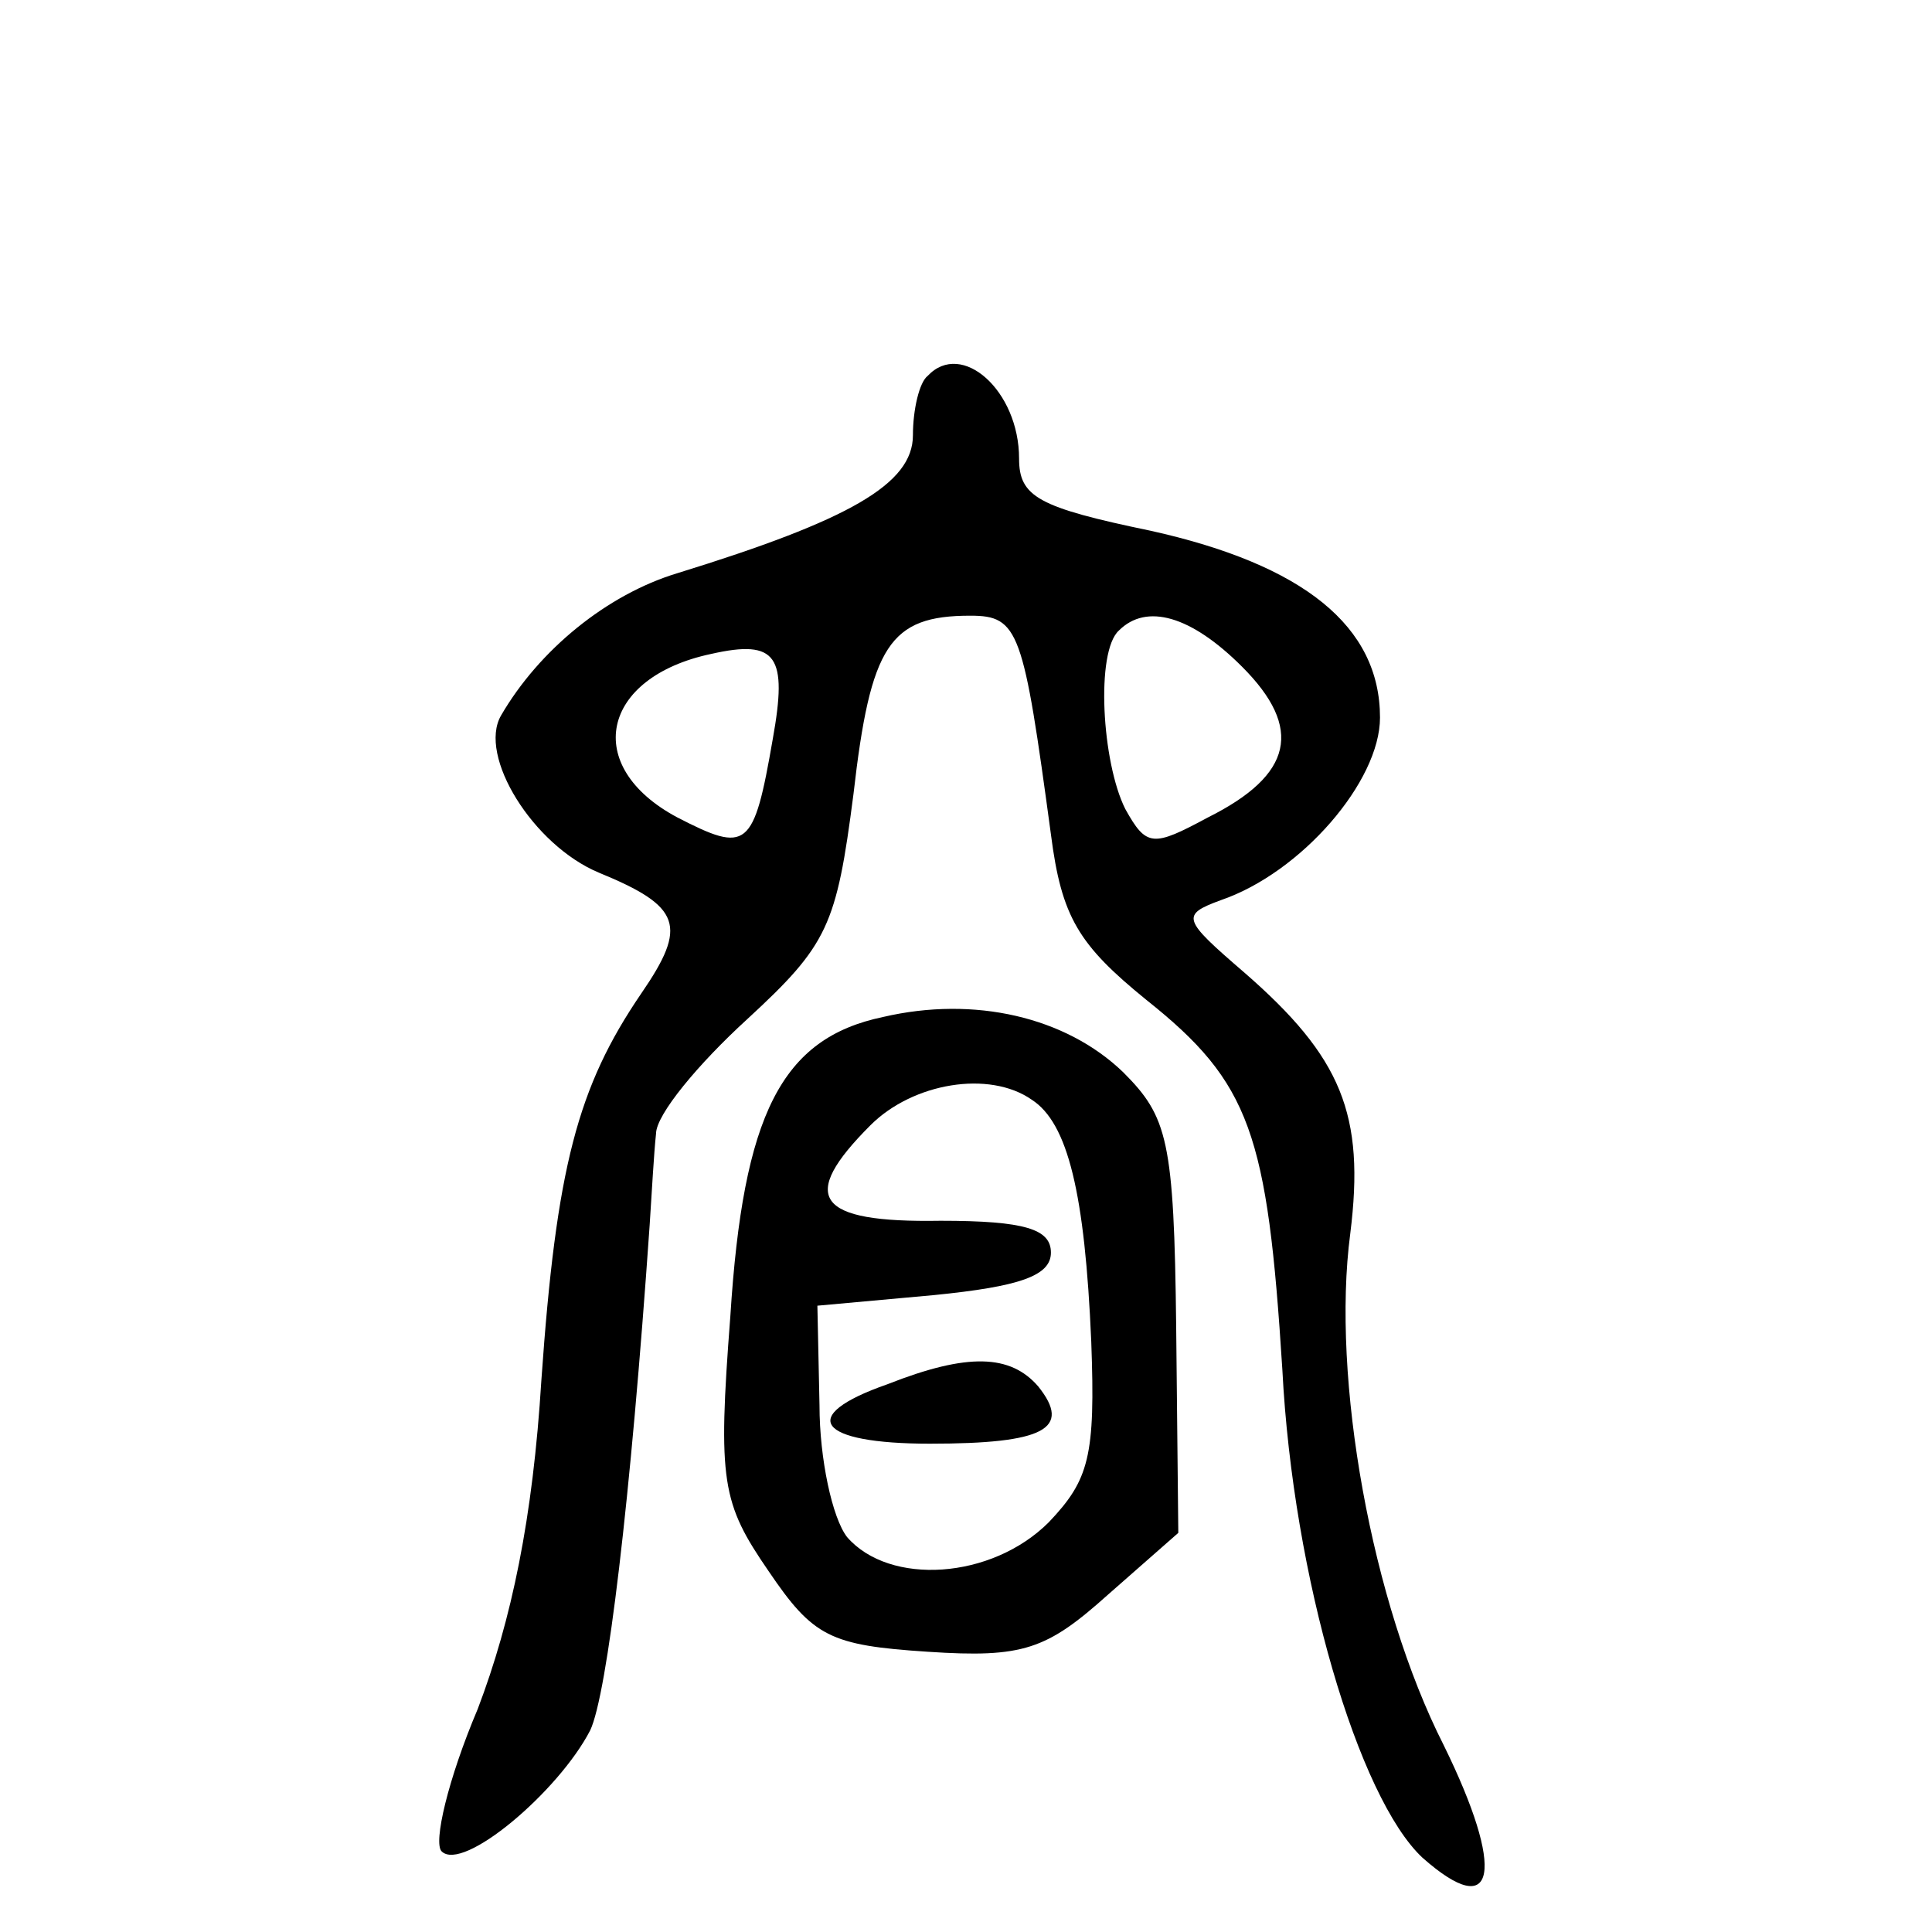
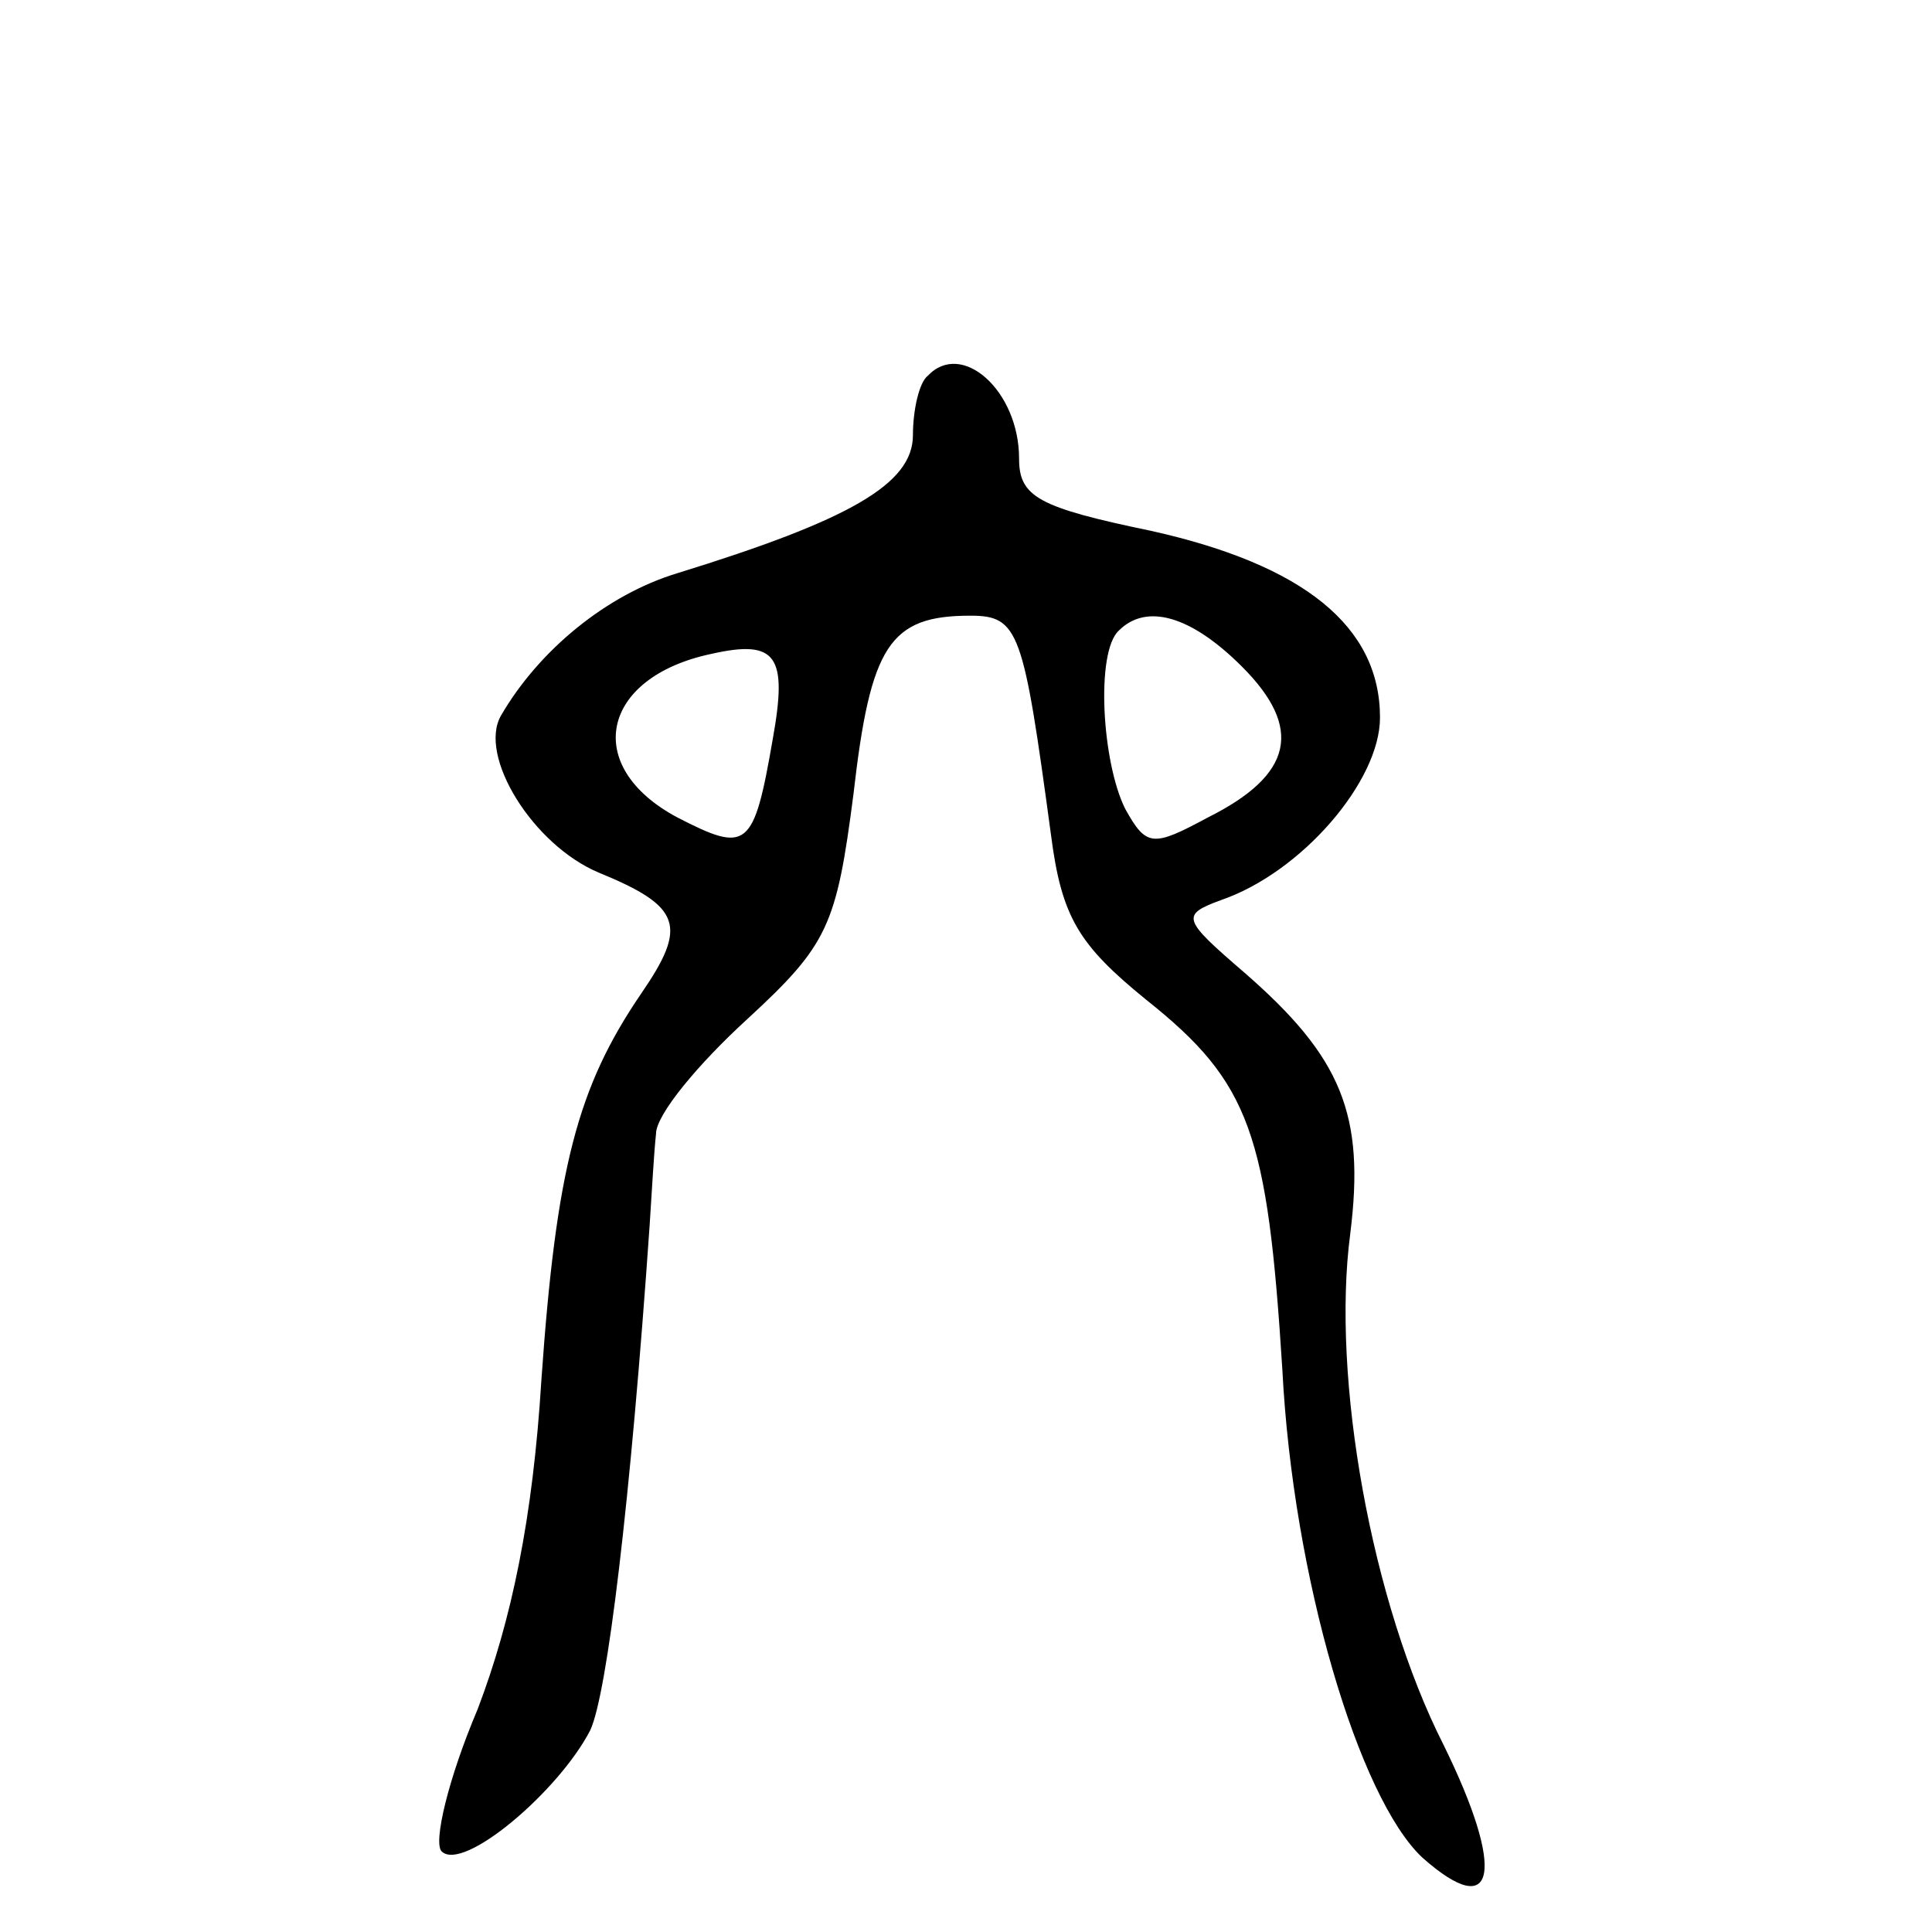
<svg xmlns="http://www.w3.org/2000/svg" version="1.0" width="91pt" height="91pt" viewBox="0 0 91 91" preserveAspectRatio="xMidYMid meet">
  <g transform="translate(0,91) scale(0.1,-0.1)" fill="#000000" stroke="none">
    <path d="M437 733 c-4 -3 -7 -16 -7 -28 0 -23 -30 -40 -111 -65 -33 -10 -65 -36 -83 -67 -11 -19 15 -61 46 -74 39 -16 42 -25 20 -57 -30 -44 -40 -82 -47 -182 -4 -65 -14 -113 -30 -155 -14 -33 -21 -63 -17 -67 10 -10 55 28 70 57 8 17 19 108 28 238 1 15 2 34 3 43 0 9 20 33 43 54 38 35 42 44 50 106 8 70 17 84 55 84 23 0 25 -7 38 -103 5 -39 13 -52 45 -78 49 -39 57 -63 64 -174 5 -98 36 -202 66 -230 35 -31 39 -6 10 53 -34 67 -53 173 -44 241 7 56 -4 83 -50 123 -29 25 -30 27 -11 34 38 13 75 56 75 86 0 43 -36 72 -108 88 -53 11 -62 16 -62 34 0 32 -27 56 -43 39z m148 -137 c29 -29 24 -51 -16 -71 -26 -14 -29 -14 -39 4 -11 22 -14 74 -3 84 13 13 34 7 58 -17z m-221 -34 c-9 -52 -12 -54 -45 -37 -45 24 -36 66 16 77 31 7 36 -1 29 -40z" />
-     <path d="M416 431 c-48 -10 -66 -46 -72 -141 -6 -78 -4 -88 18 -120 21 -31 29 -35 75 -38 45 -3 56 1 85 27 l33 29 -1 97 c-1 88 -4 99 -25 120 -27 26 -70 36 -113 26z m70 -39 c17 -11 25 -44 28 -114 2 -54 -1 -65 -20 -85 -27 -27 -75 -30 -95 -7 -7 9 -13 37 -13 62 l-1 47 55 5 c40 4 55 9 55 20 0 11 -12 15 -52 15 -59 -1 -67 11 -33 45 20 20 56 26 76 12z" />
-     <path d="M418 258 c-43 -15 -33 -28 20 -28 54 0 67 7 51 27 -13 15 -33 16 -71 1z" />
  </g>
</svg>